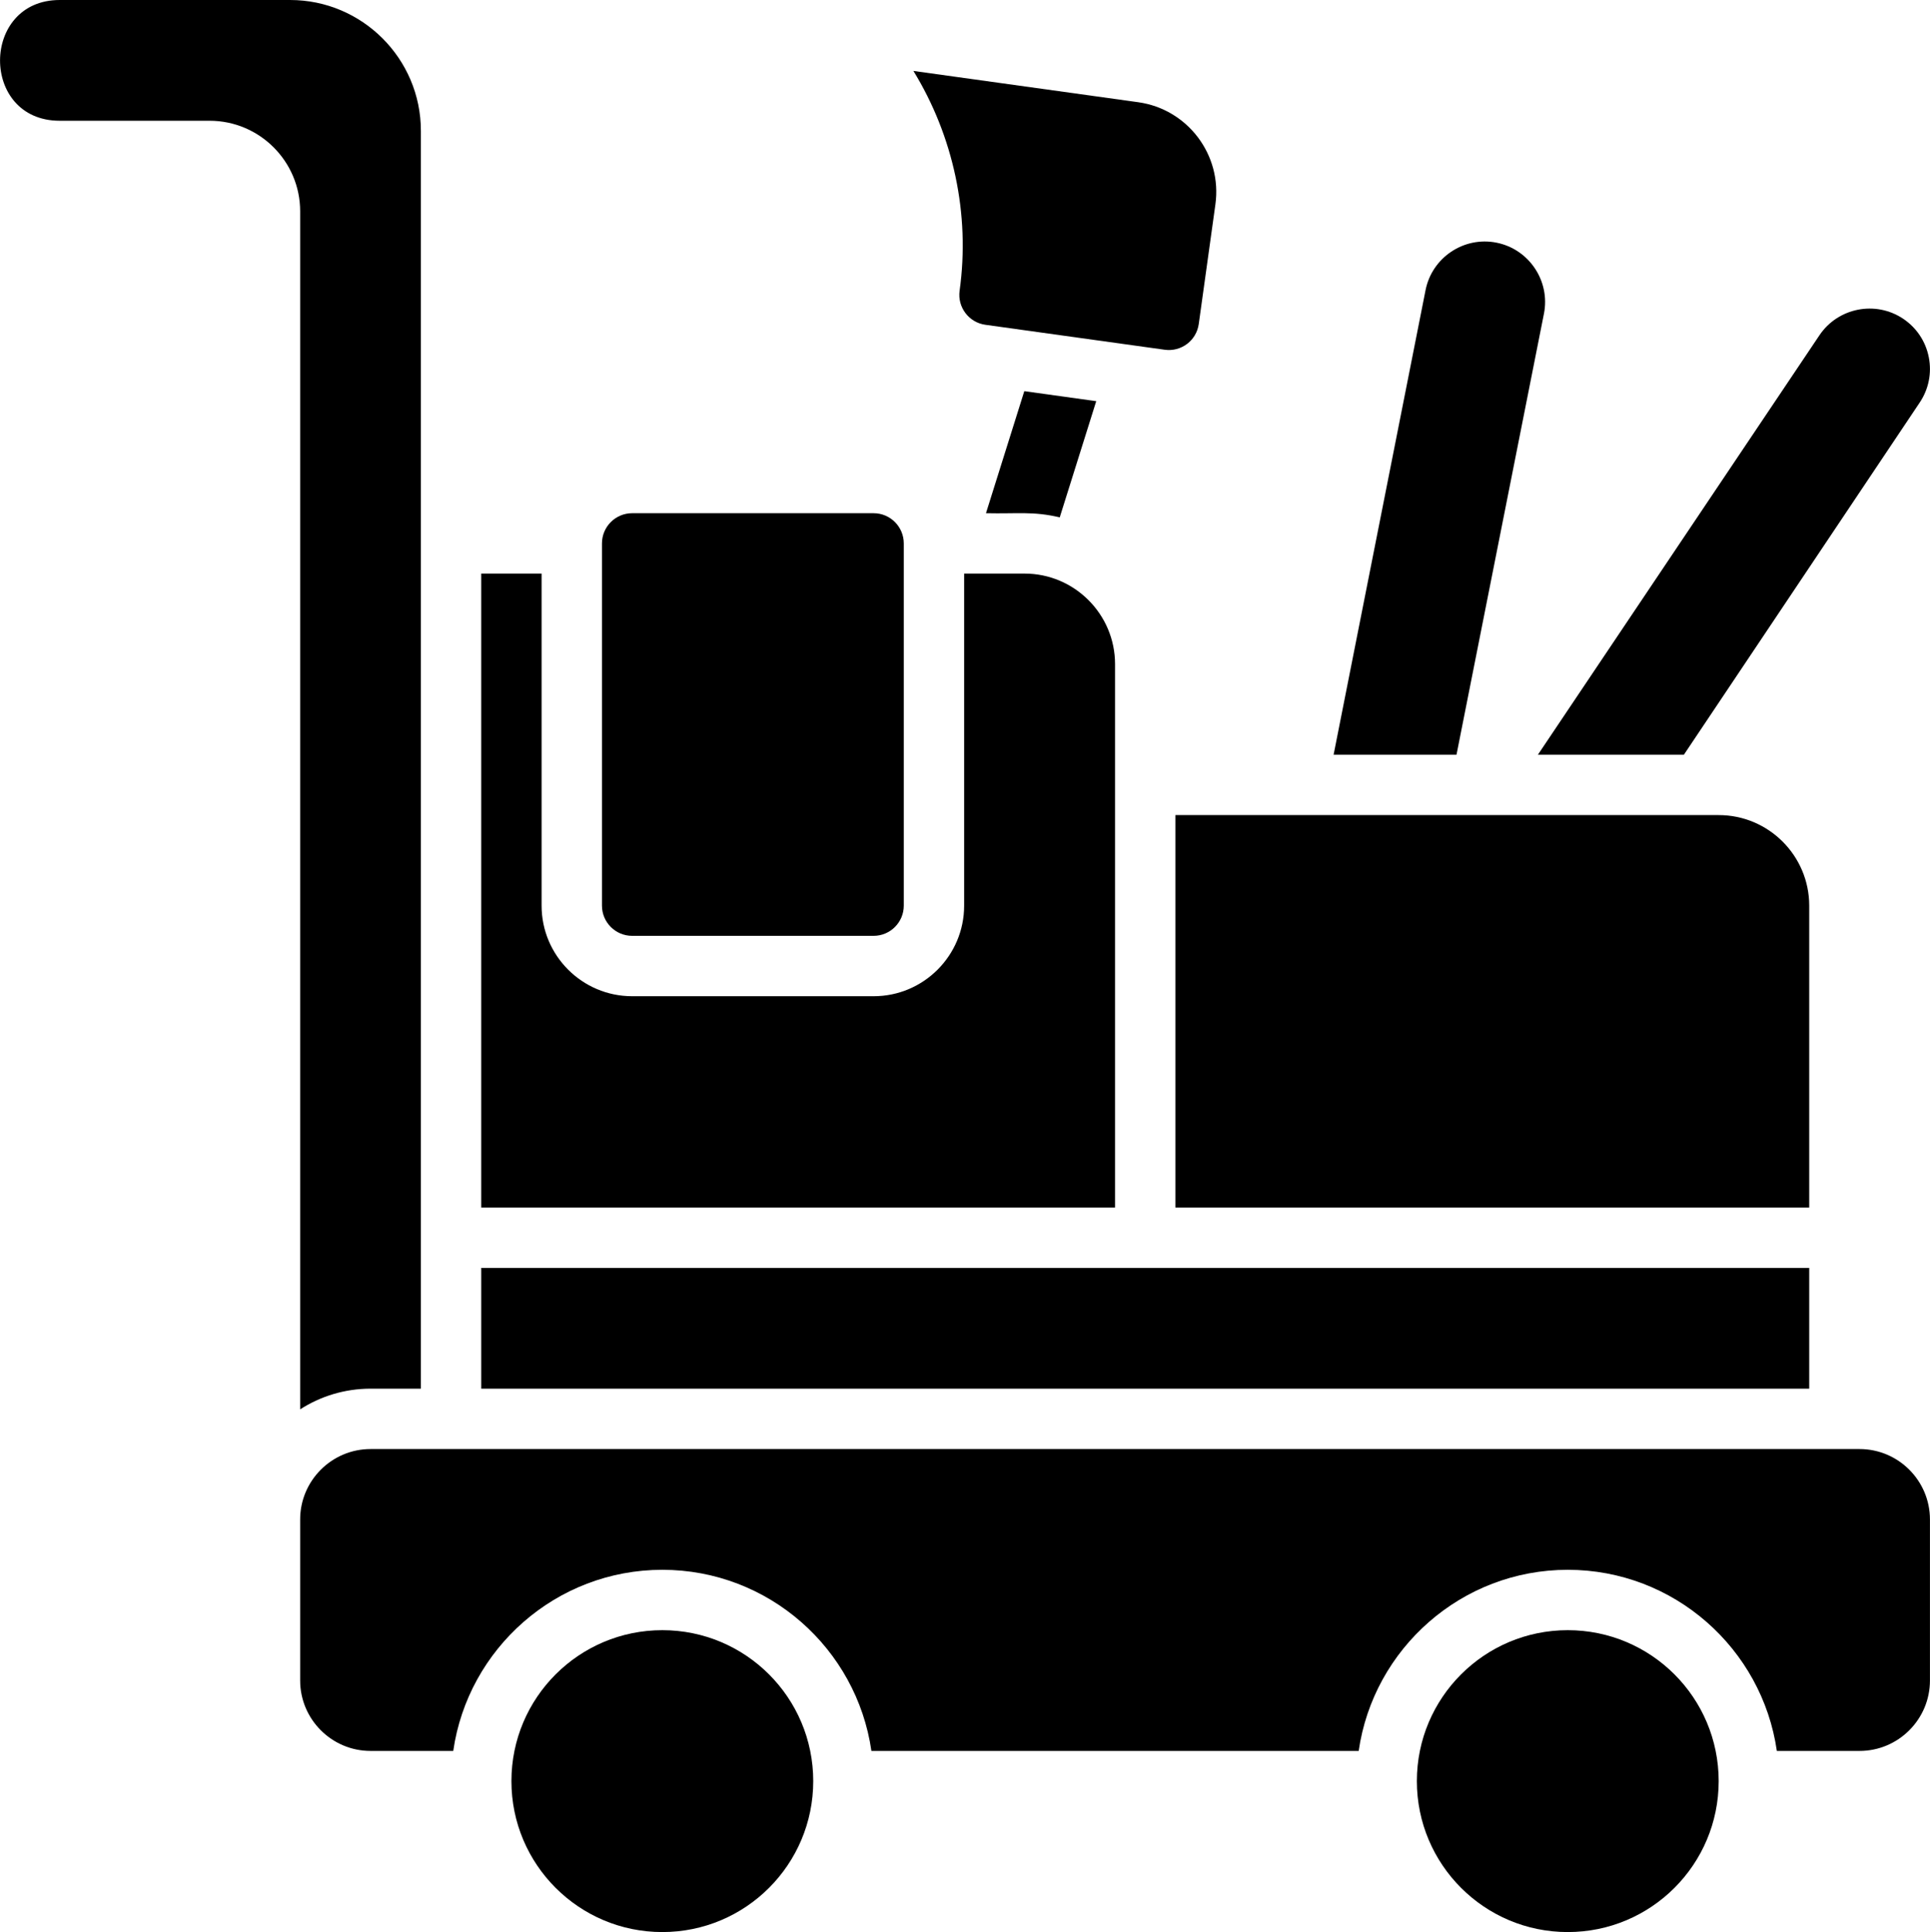
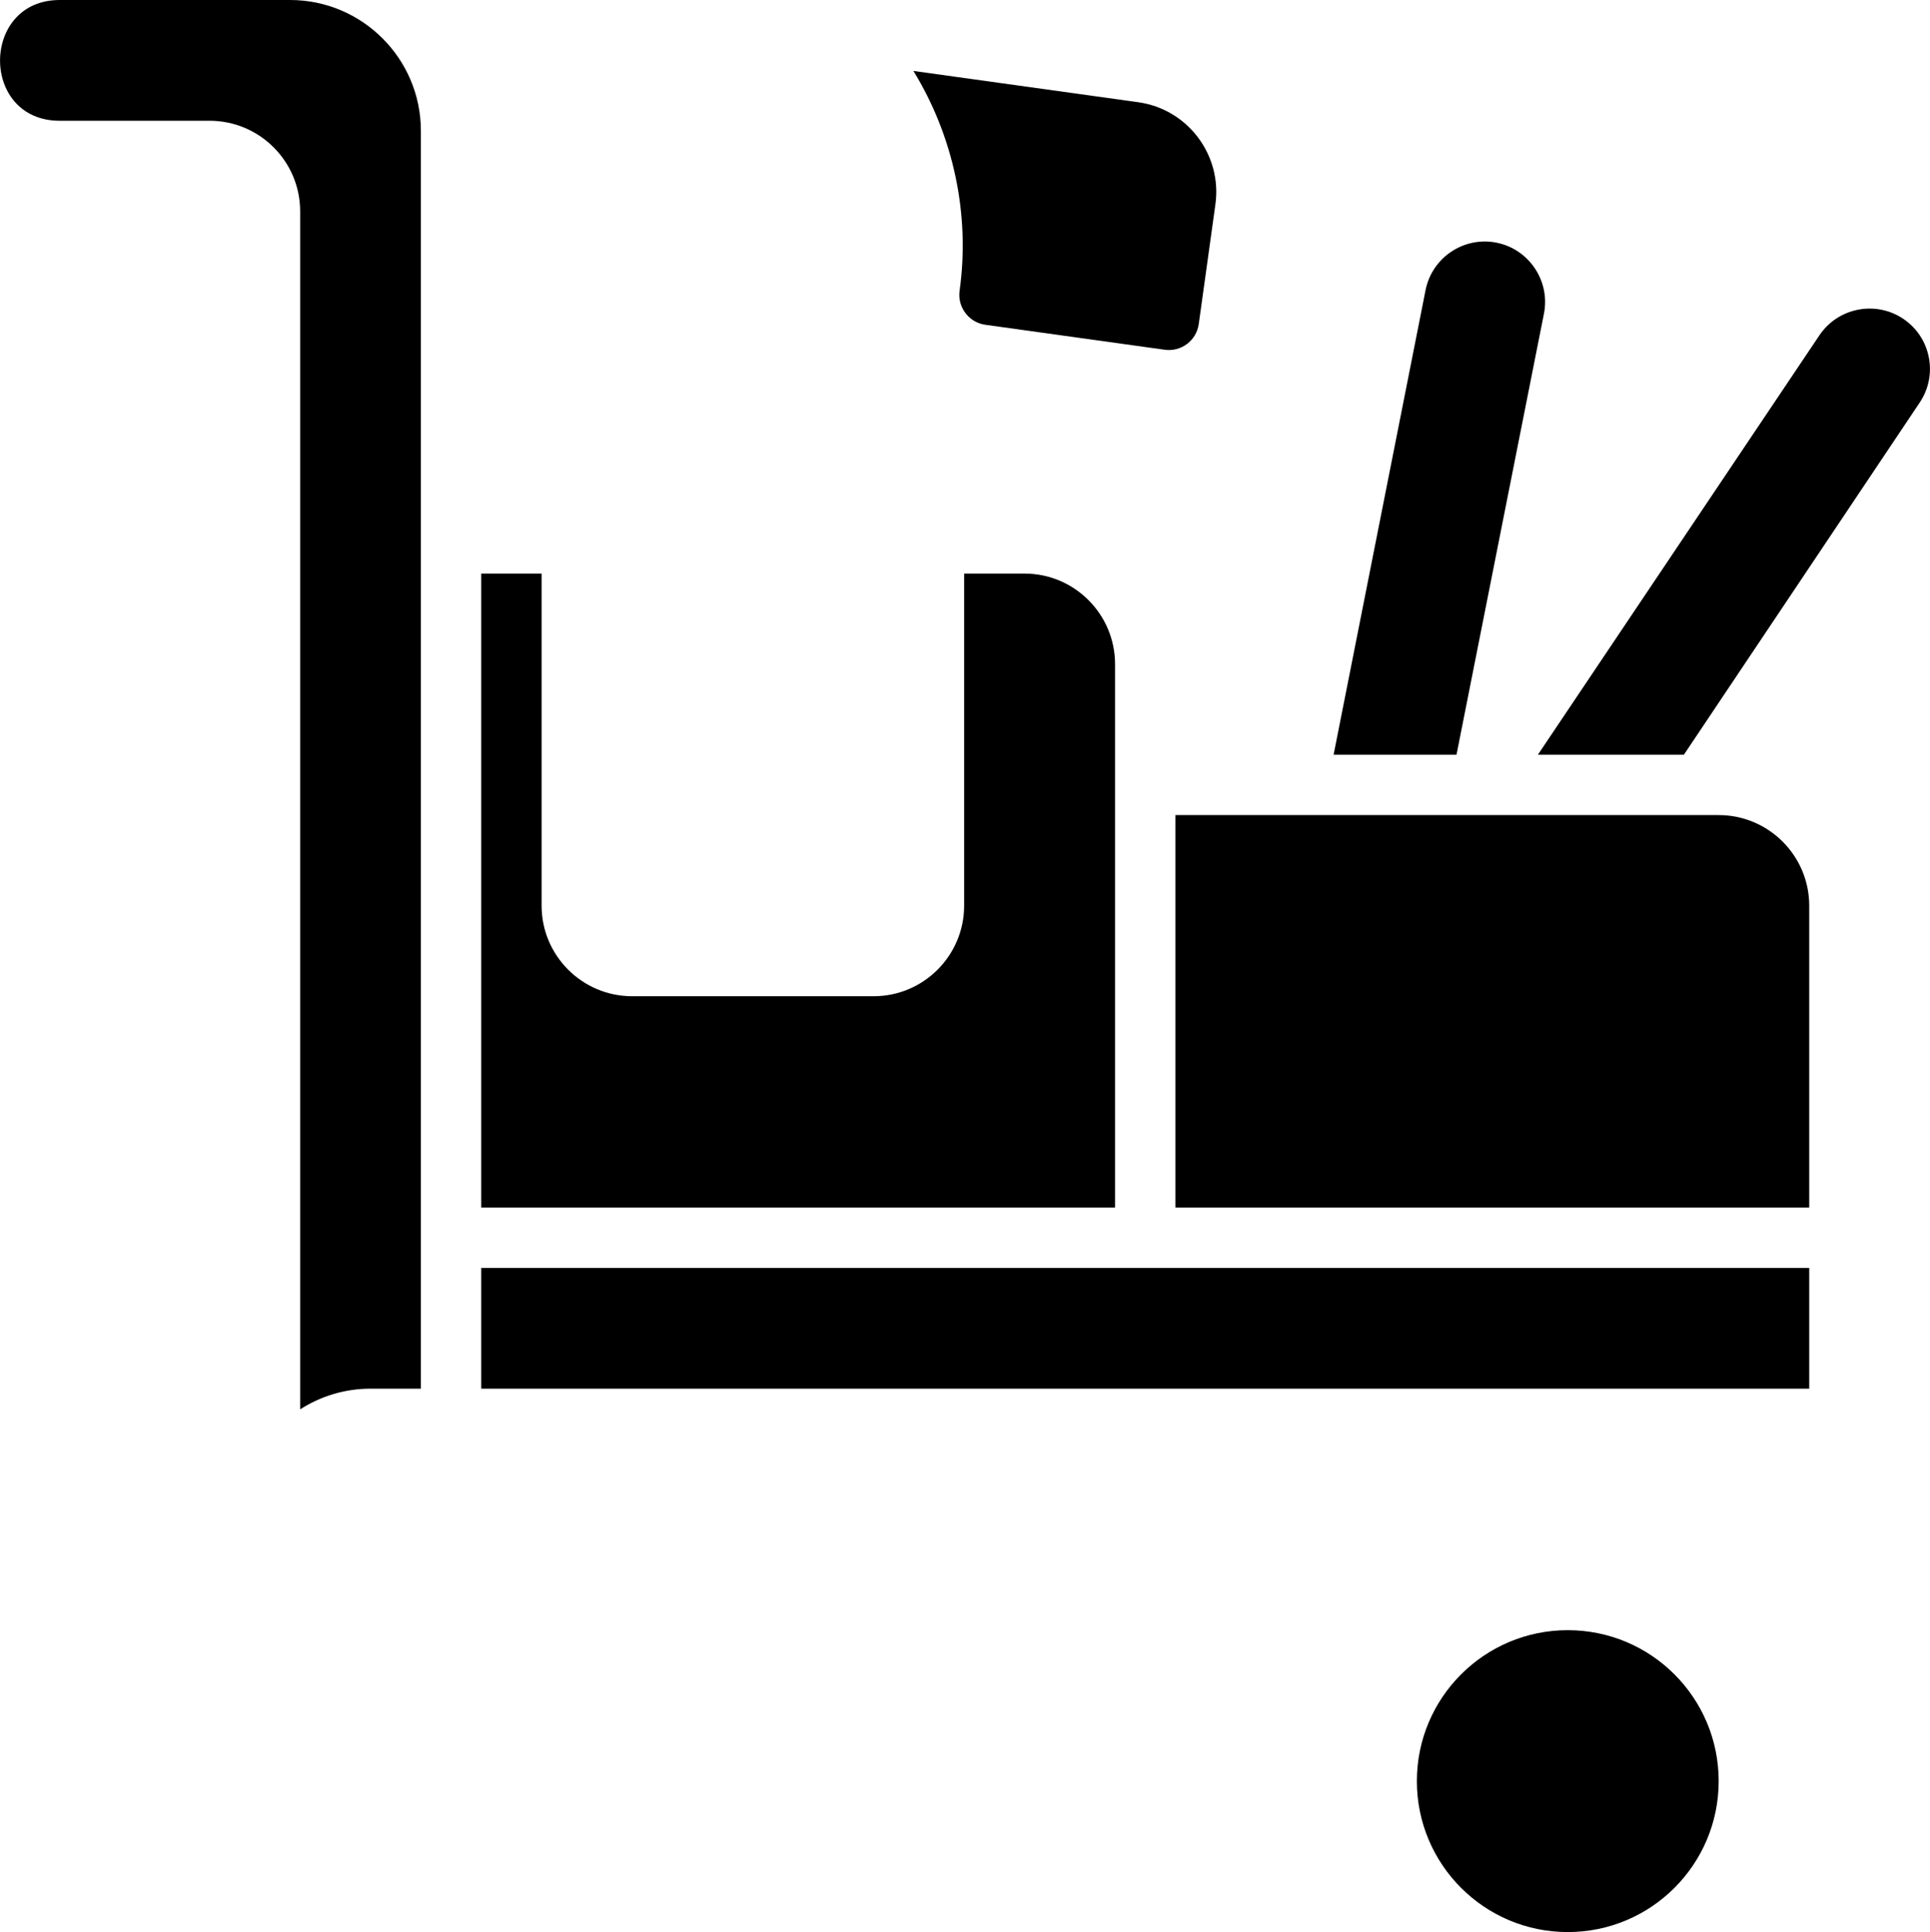
<svg xmlns="http://www.w3.org/2000/svg" viewBox="16.2 16 479.6 480">
  <g id="_x35_0_x2C__Cleaning_Cart_x2C__cleaning_x2C__housekeeping_x2C__service_x2C__equipment_x2C__clean">
    <g>
-       <path d="m279.539 144.542 9.071-28.875-17.875-2.487-9.526 30.321c7.755.182 11.77-.534 18.33 1.041z" />
      <path d="m261.056 96.688 44.57 6.201c4.09.57 7.89-2.274 8.462-6.395l4.135-29.714c1.71-12.288-6.896-23.677-19.185-25.386-12.352-1.718 30.319 4.217-55.856-7.772 9.91 16.166 14.132 35.538 11.479 54.603-.57 4.096 2.299 7.893 6.395 8.463z" />
-       <path d="m173.287 248.5h60c4.136 0 7.5-3.364 7.5-7.5v-90c0-4.136-3.364-7.5-7.5-7.5h-60c-4.136 0-7.5 3.364-7.5 7.5v90c0 4.136 3.365 7.5 7.5 7.5z" />
      <path d="m293.287 181c0-12.406-10.094-22.5-22.5-22.5h-15v82.5c0 12.406-10.094 22.5-22.5 22.5h-60c-12.406 0-22.5-10.094-22.5-22.5v-82.5h-15v157.5h157.5c0-13.798 0-117.263 0-135z" />
      <path d="m434.643 203.5 58.602-87.494c2.229-3.327 3.03-7.324 2.256-11.255-.775-3.934-3.037-7.329-6.367-9.56-6.871-4.595-16.212-2.752-20.817 4.115l-69.952 104.194z" />
      <path d="m399.87 93.911c1.599-8.104-3.696-16.014-11.805-17.625-8.106-1.609-16.018 3.693-17.621 11.809l-22.847 115.405h30.541z" />
      <path d="m465.787 241c0-12.406-10.094-22.5-22.5-22.5h-4.61c-12.435 0-109.101 0-130.39 0v97.5h157.5z" />
      <circle cx="405.787" cy="458.5" r="37.5" />
-       <path d="m457.743 451h20.544c9.649 0 17.5-7.851 17.5-17.5v-40c0-9.649-7.851-17.5-17.5-17.5h-370c-9.649 0-17.5 7.851-17.5 17.5v40c0 9.649 7.851 17.5 17.5 17.5h20.544c3.652-25.407 25.554-45 51.956-45s48.304 19.593 51.956 45h121.088c3.652-25.407 25.554-45 51.956-45s48.305 19.593 51.956 45z" />
      <path d="m465.787 331h-165-165v30h330z" />
-       <circle cx="180.787" cy="458.5" r="37.5" />
      <path d="m90.787 366.135c5.056-3.245 11.059-5.135 17.5-5.135h12.5v-312.5c0-17.921-14.579-32.5-32.5-32.5h-57.254c-19.689 0-19.837 30 0 30h37.254c12.406 0 22.5 10.094 22.5 22.5z" />
    </g>
  </g>
  <g id="Layer_1" />
</svg>